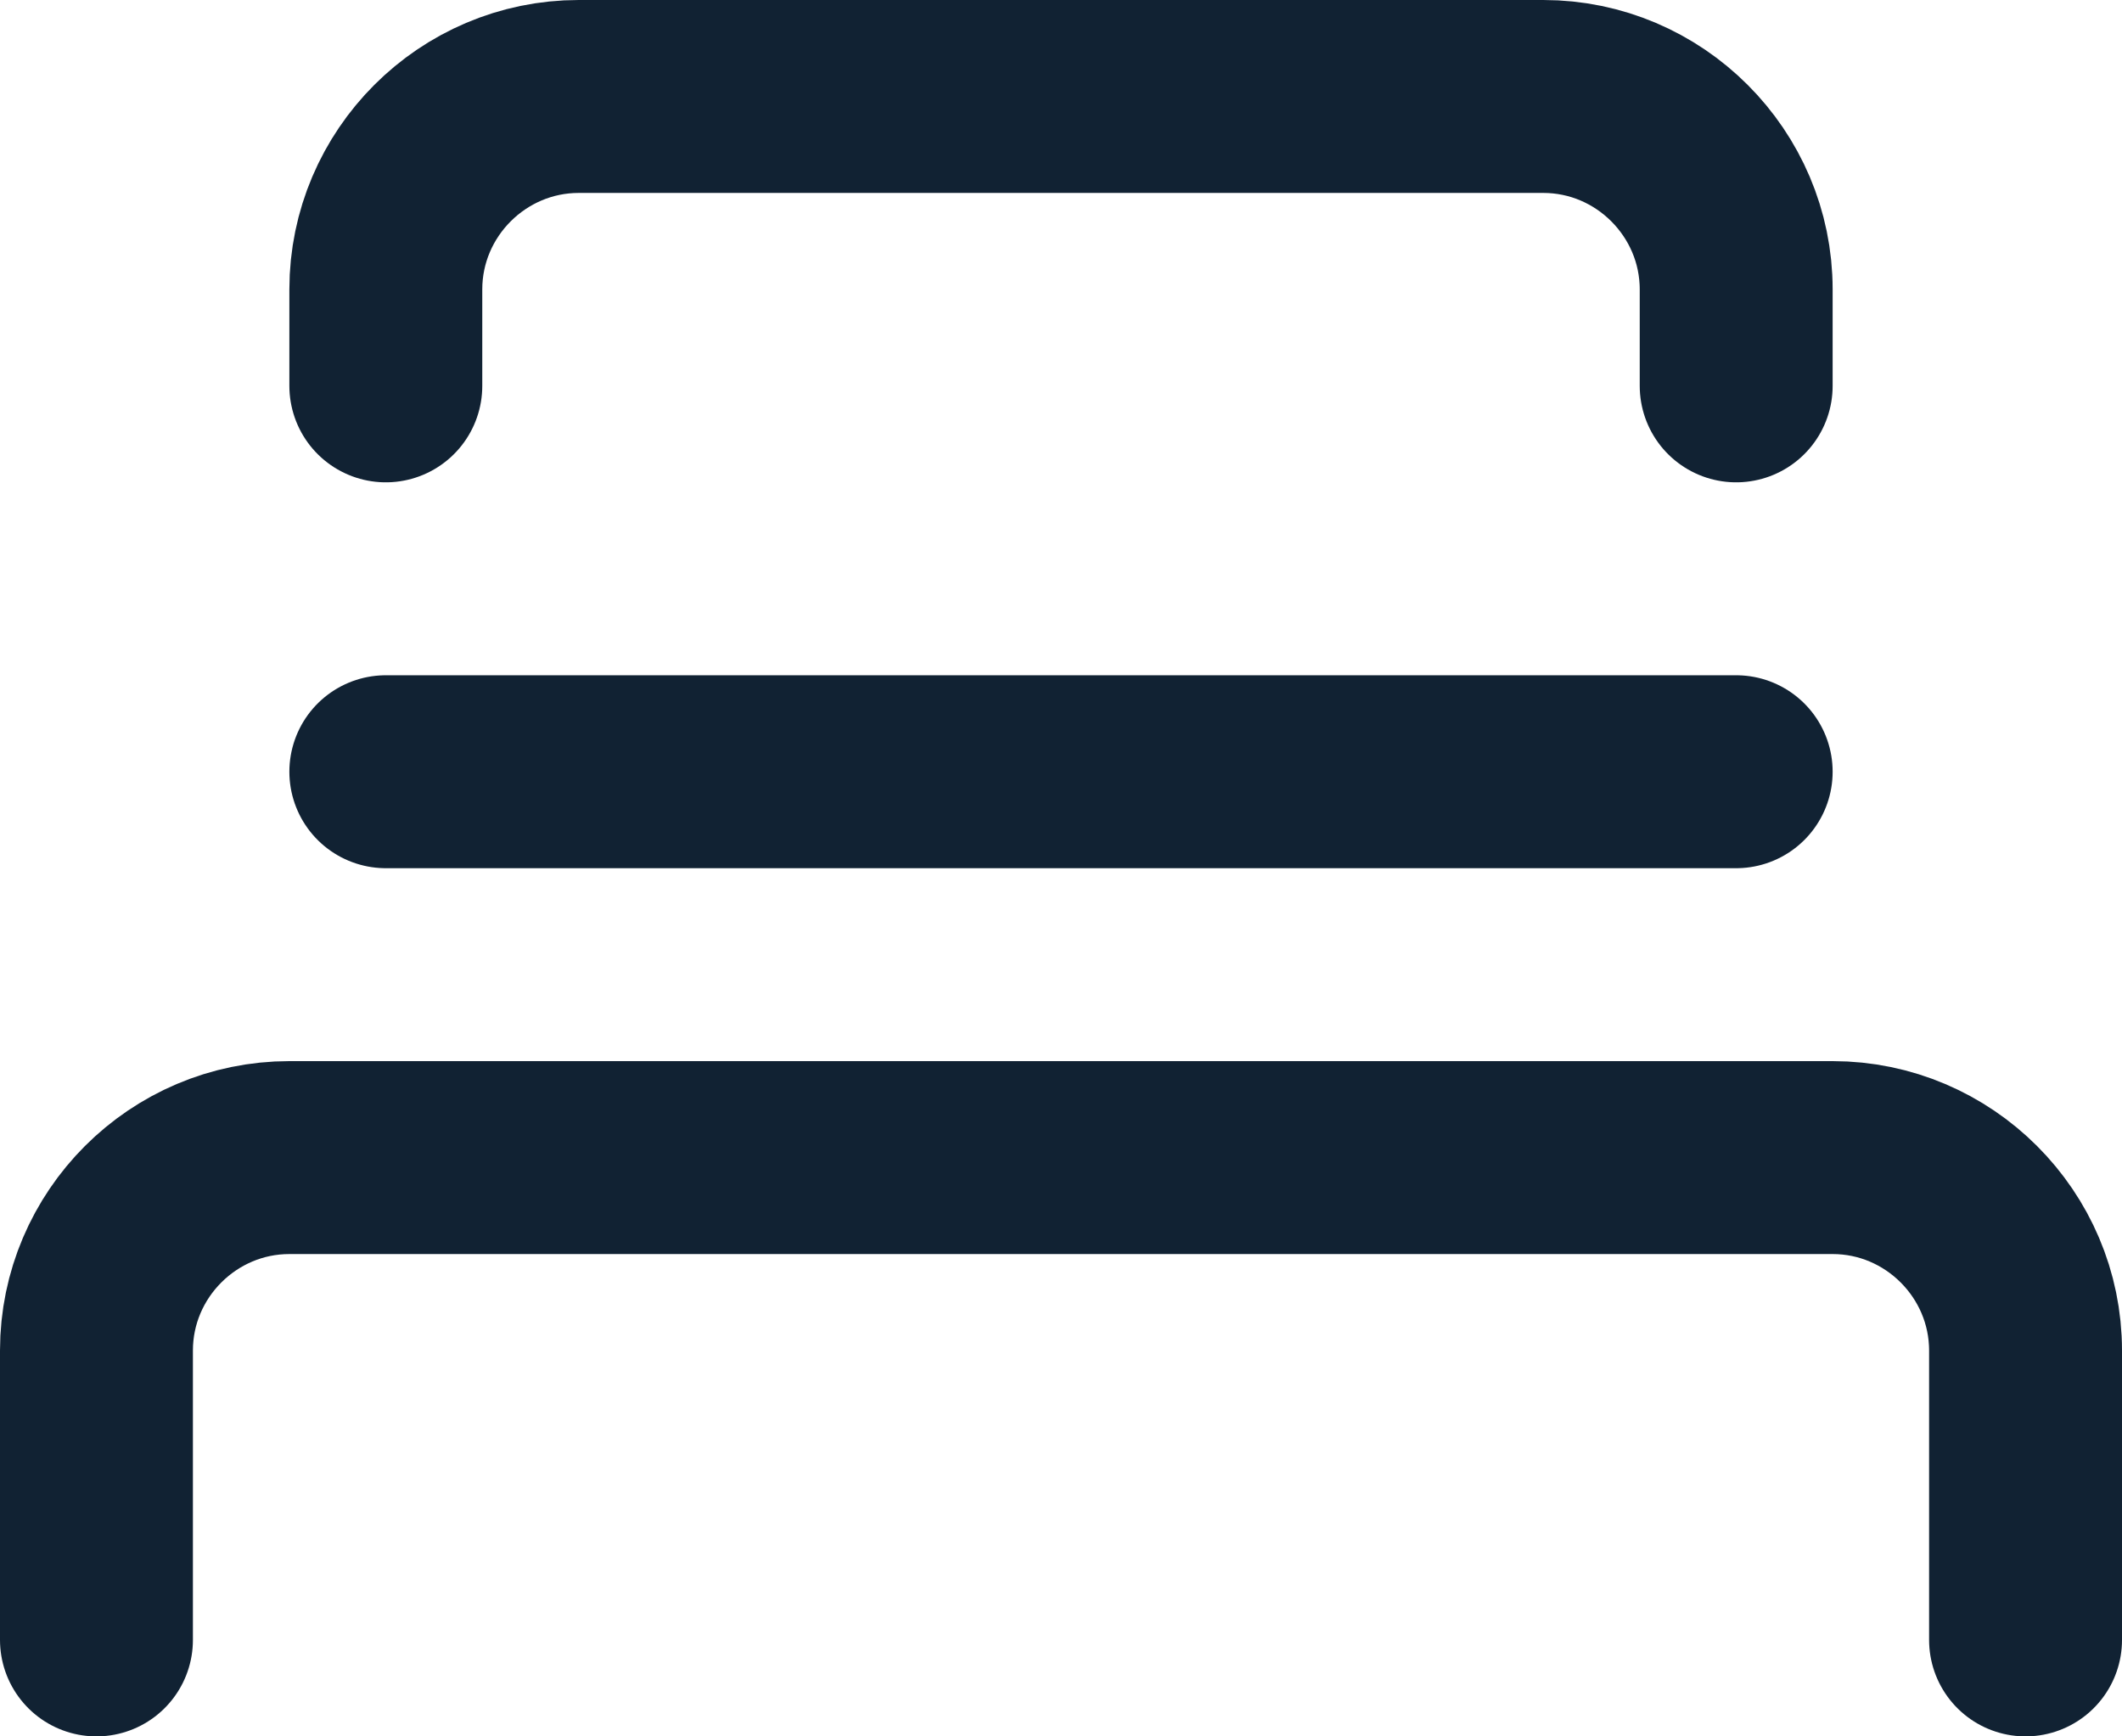
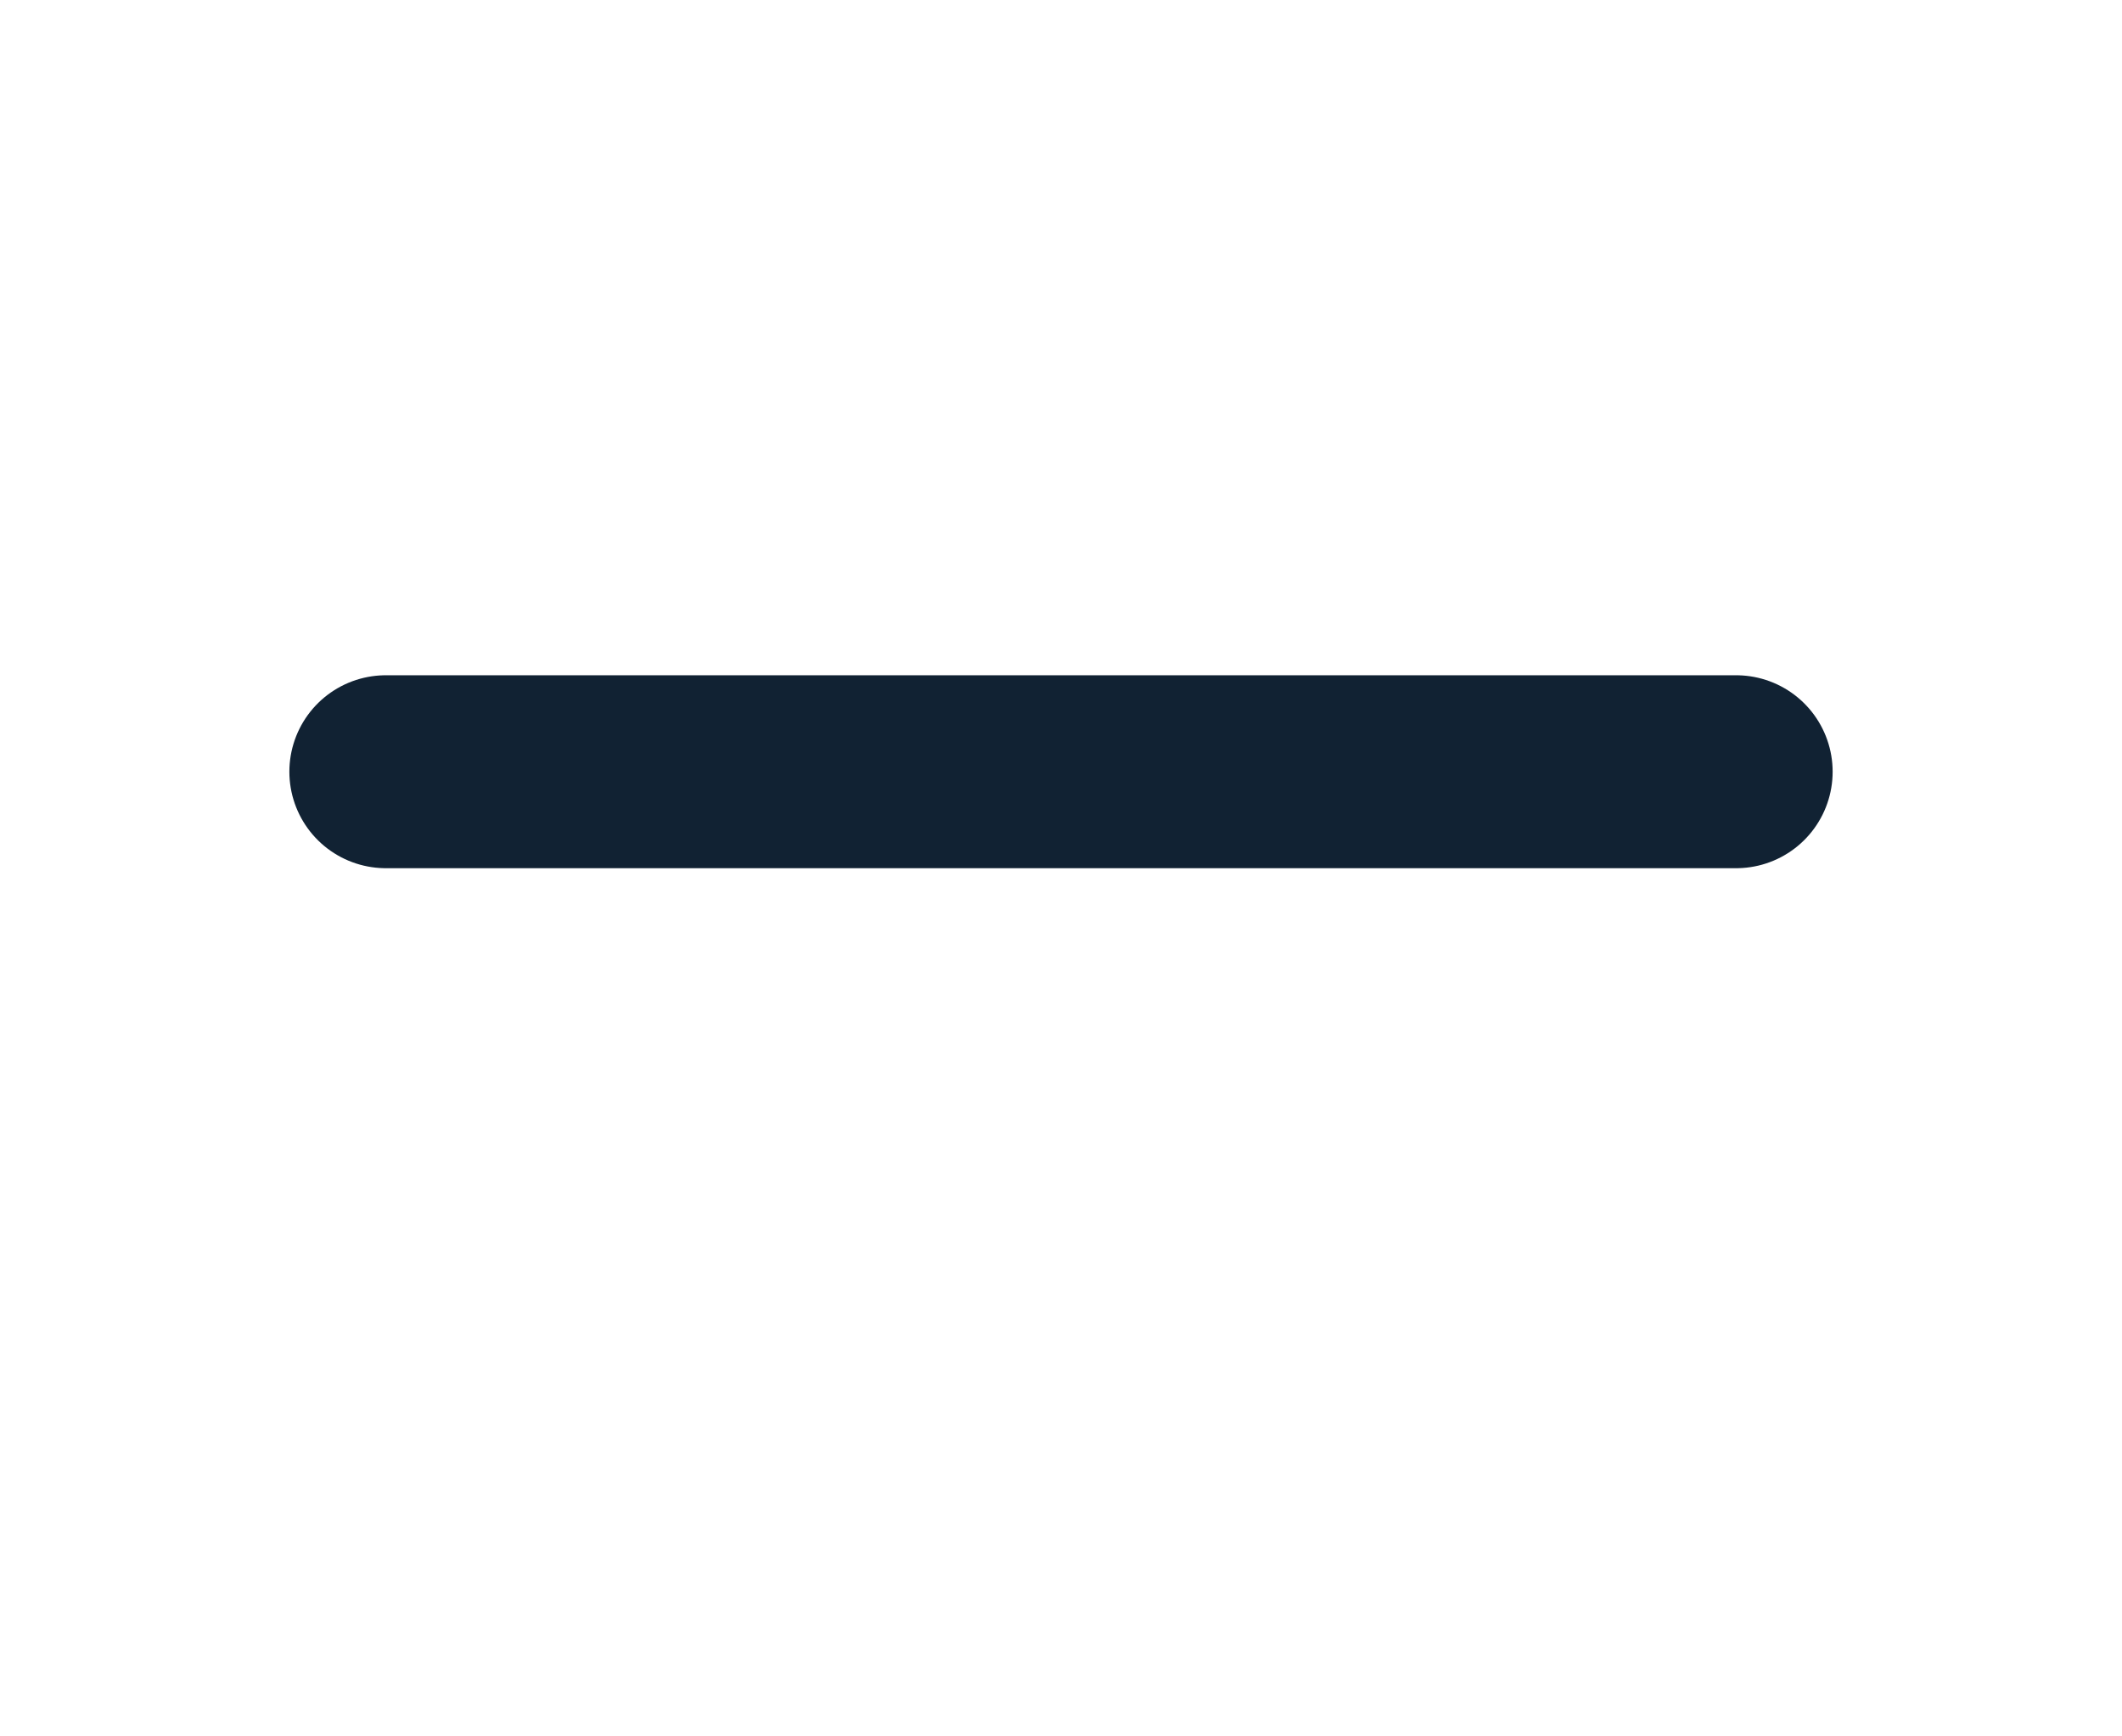
<svg xmlns="http://www.w3.org/2000/svg" id="Layer_2" data-name="Layer 2" viewBox="0 0 22 18">
  <defs>
    <style>
      .cls-1 {
        fill: none;
        stroke: #123;
        stroke-linecap: round;
        stroke-linejoin: round;
        stroke-width: 2px;
      }
    </style>
  </defs>
  <g id="Layer_1-2" data-name="Layer 1">
    <g>
-       <path class="cls-1" d="M4,4v-1c0-1.1.9-2,2-2h10c1.1,0,2,.9,2,2v1" />
-       <path class="cls-1" d="M1,17v-3c0-1.1.9-2,2-2h16c1.1,0,2,.9,2,2v3" />
      <path class="cls-1" d="M4,8h14" />
    </g>
  </g>
</svg>